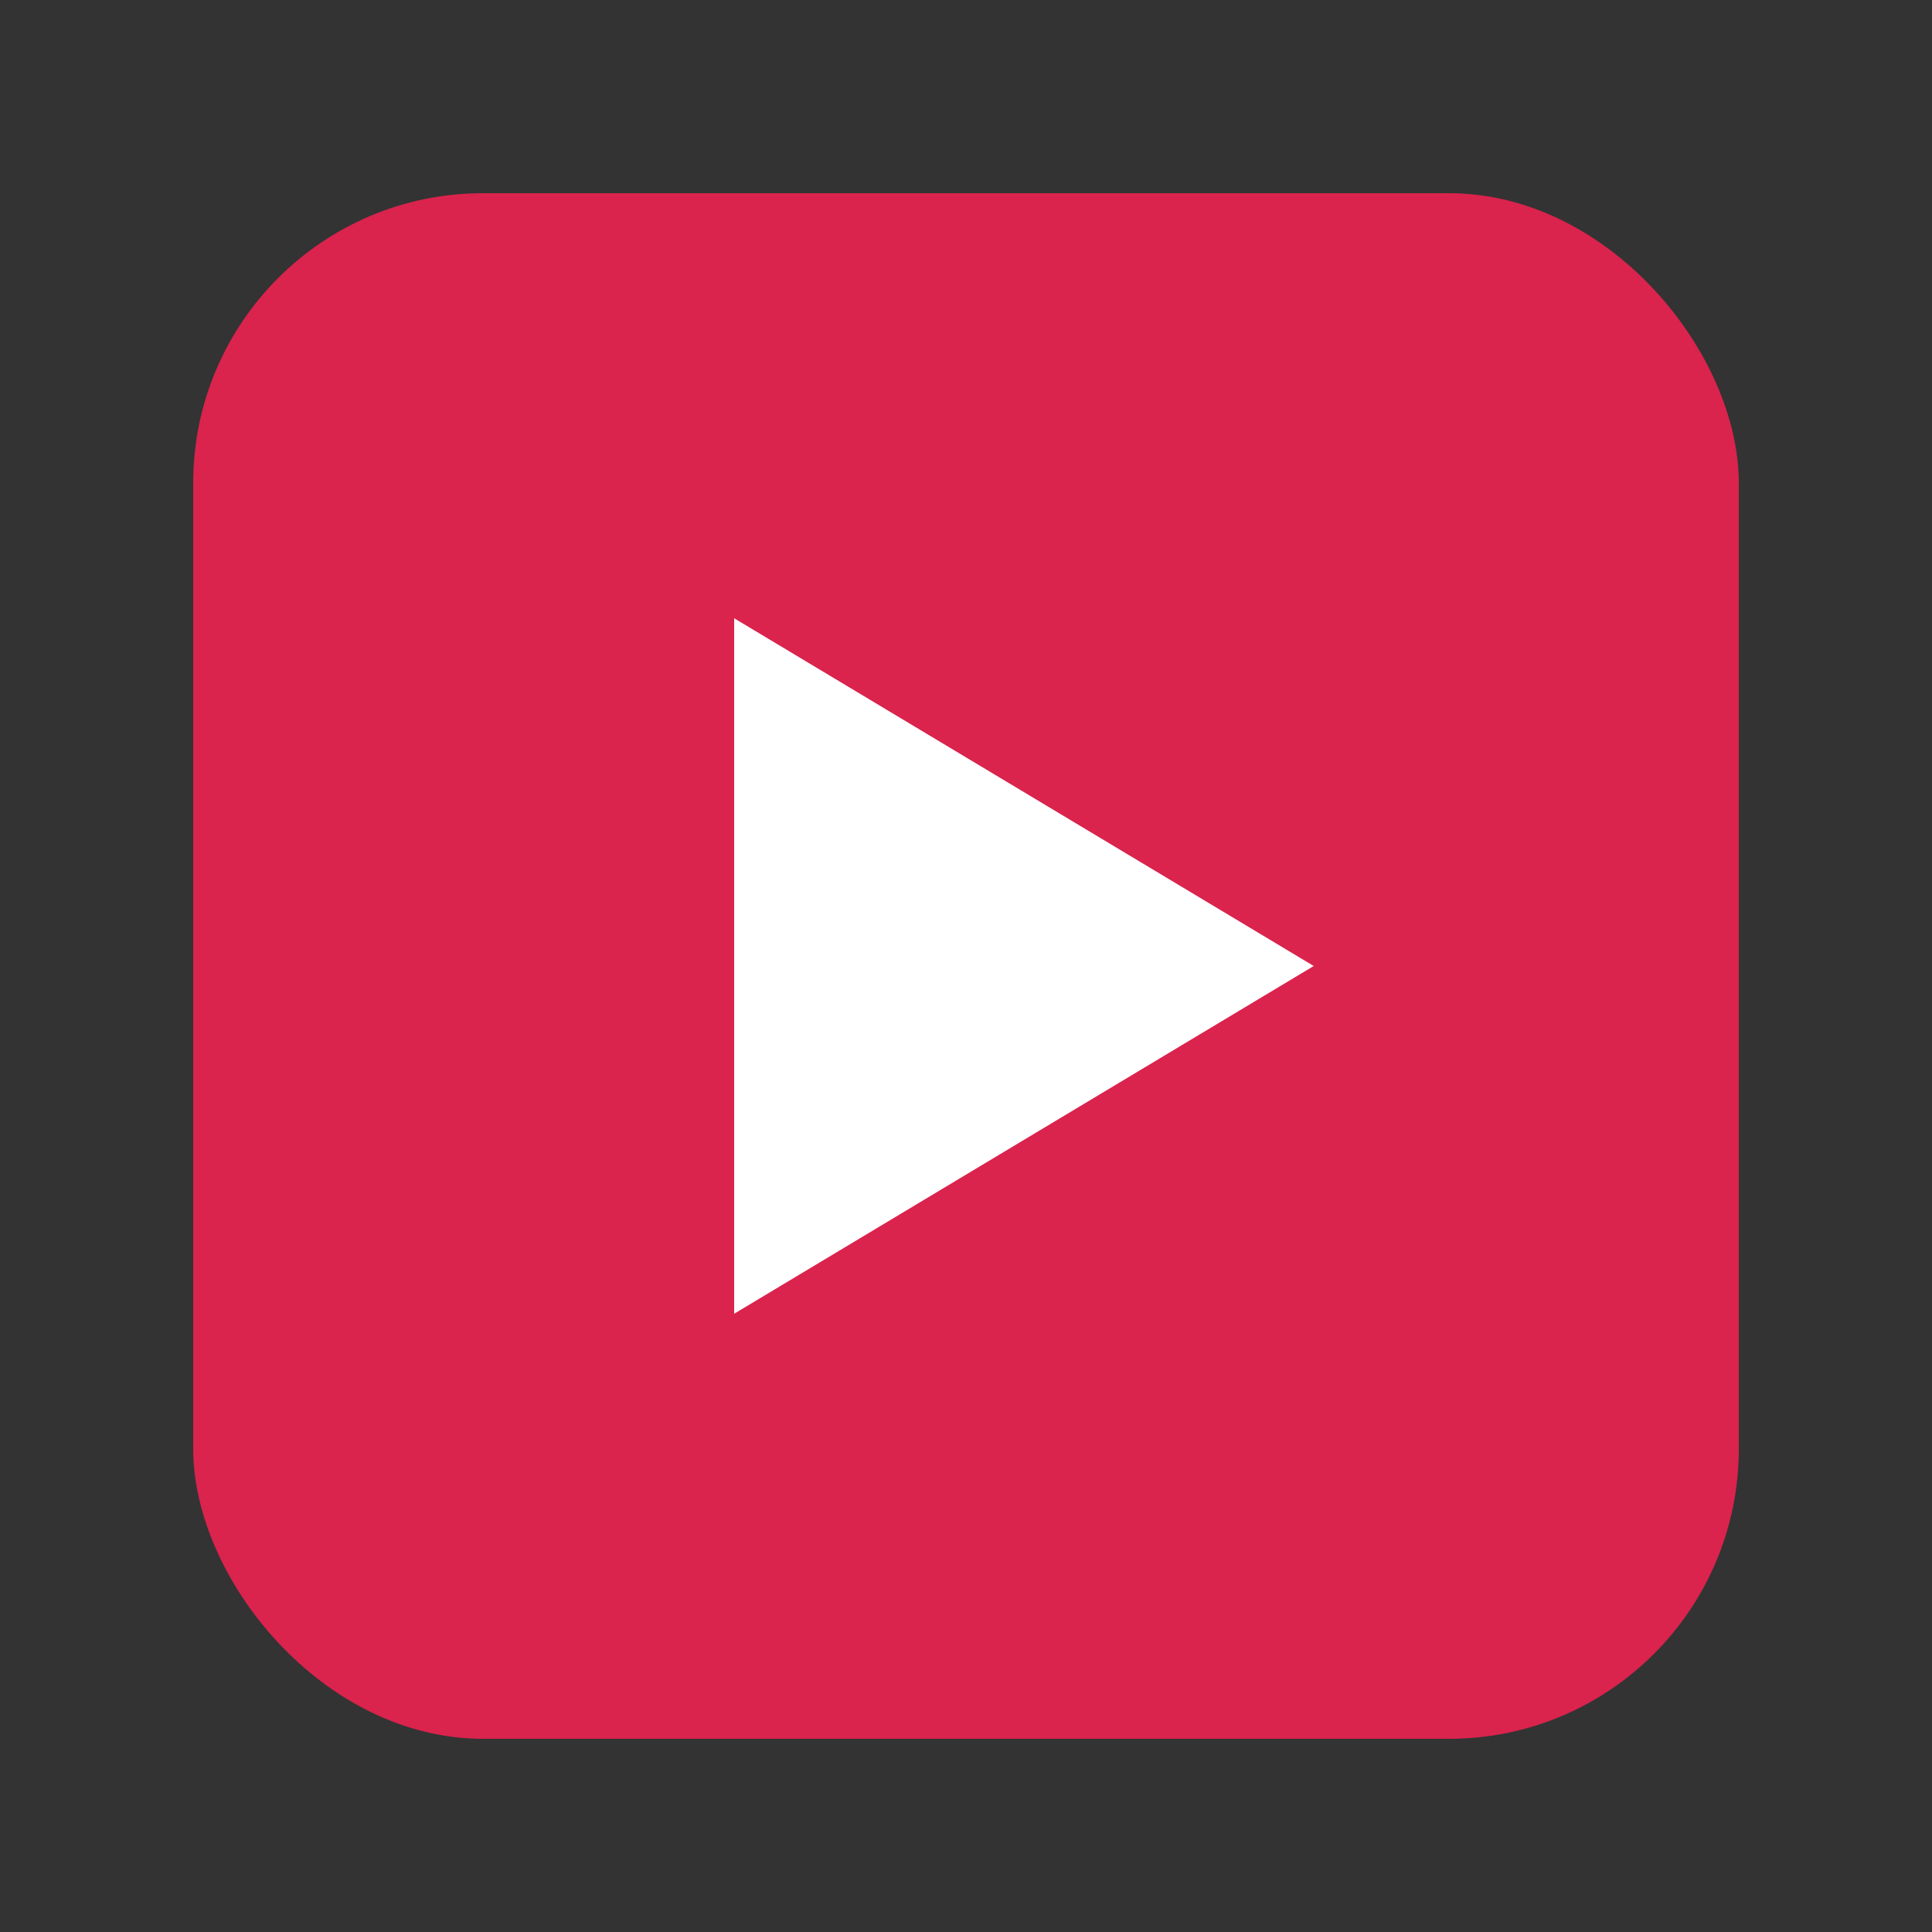
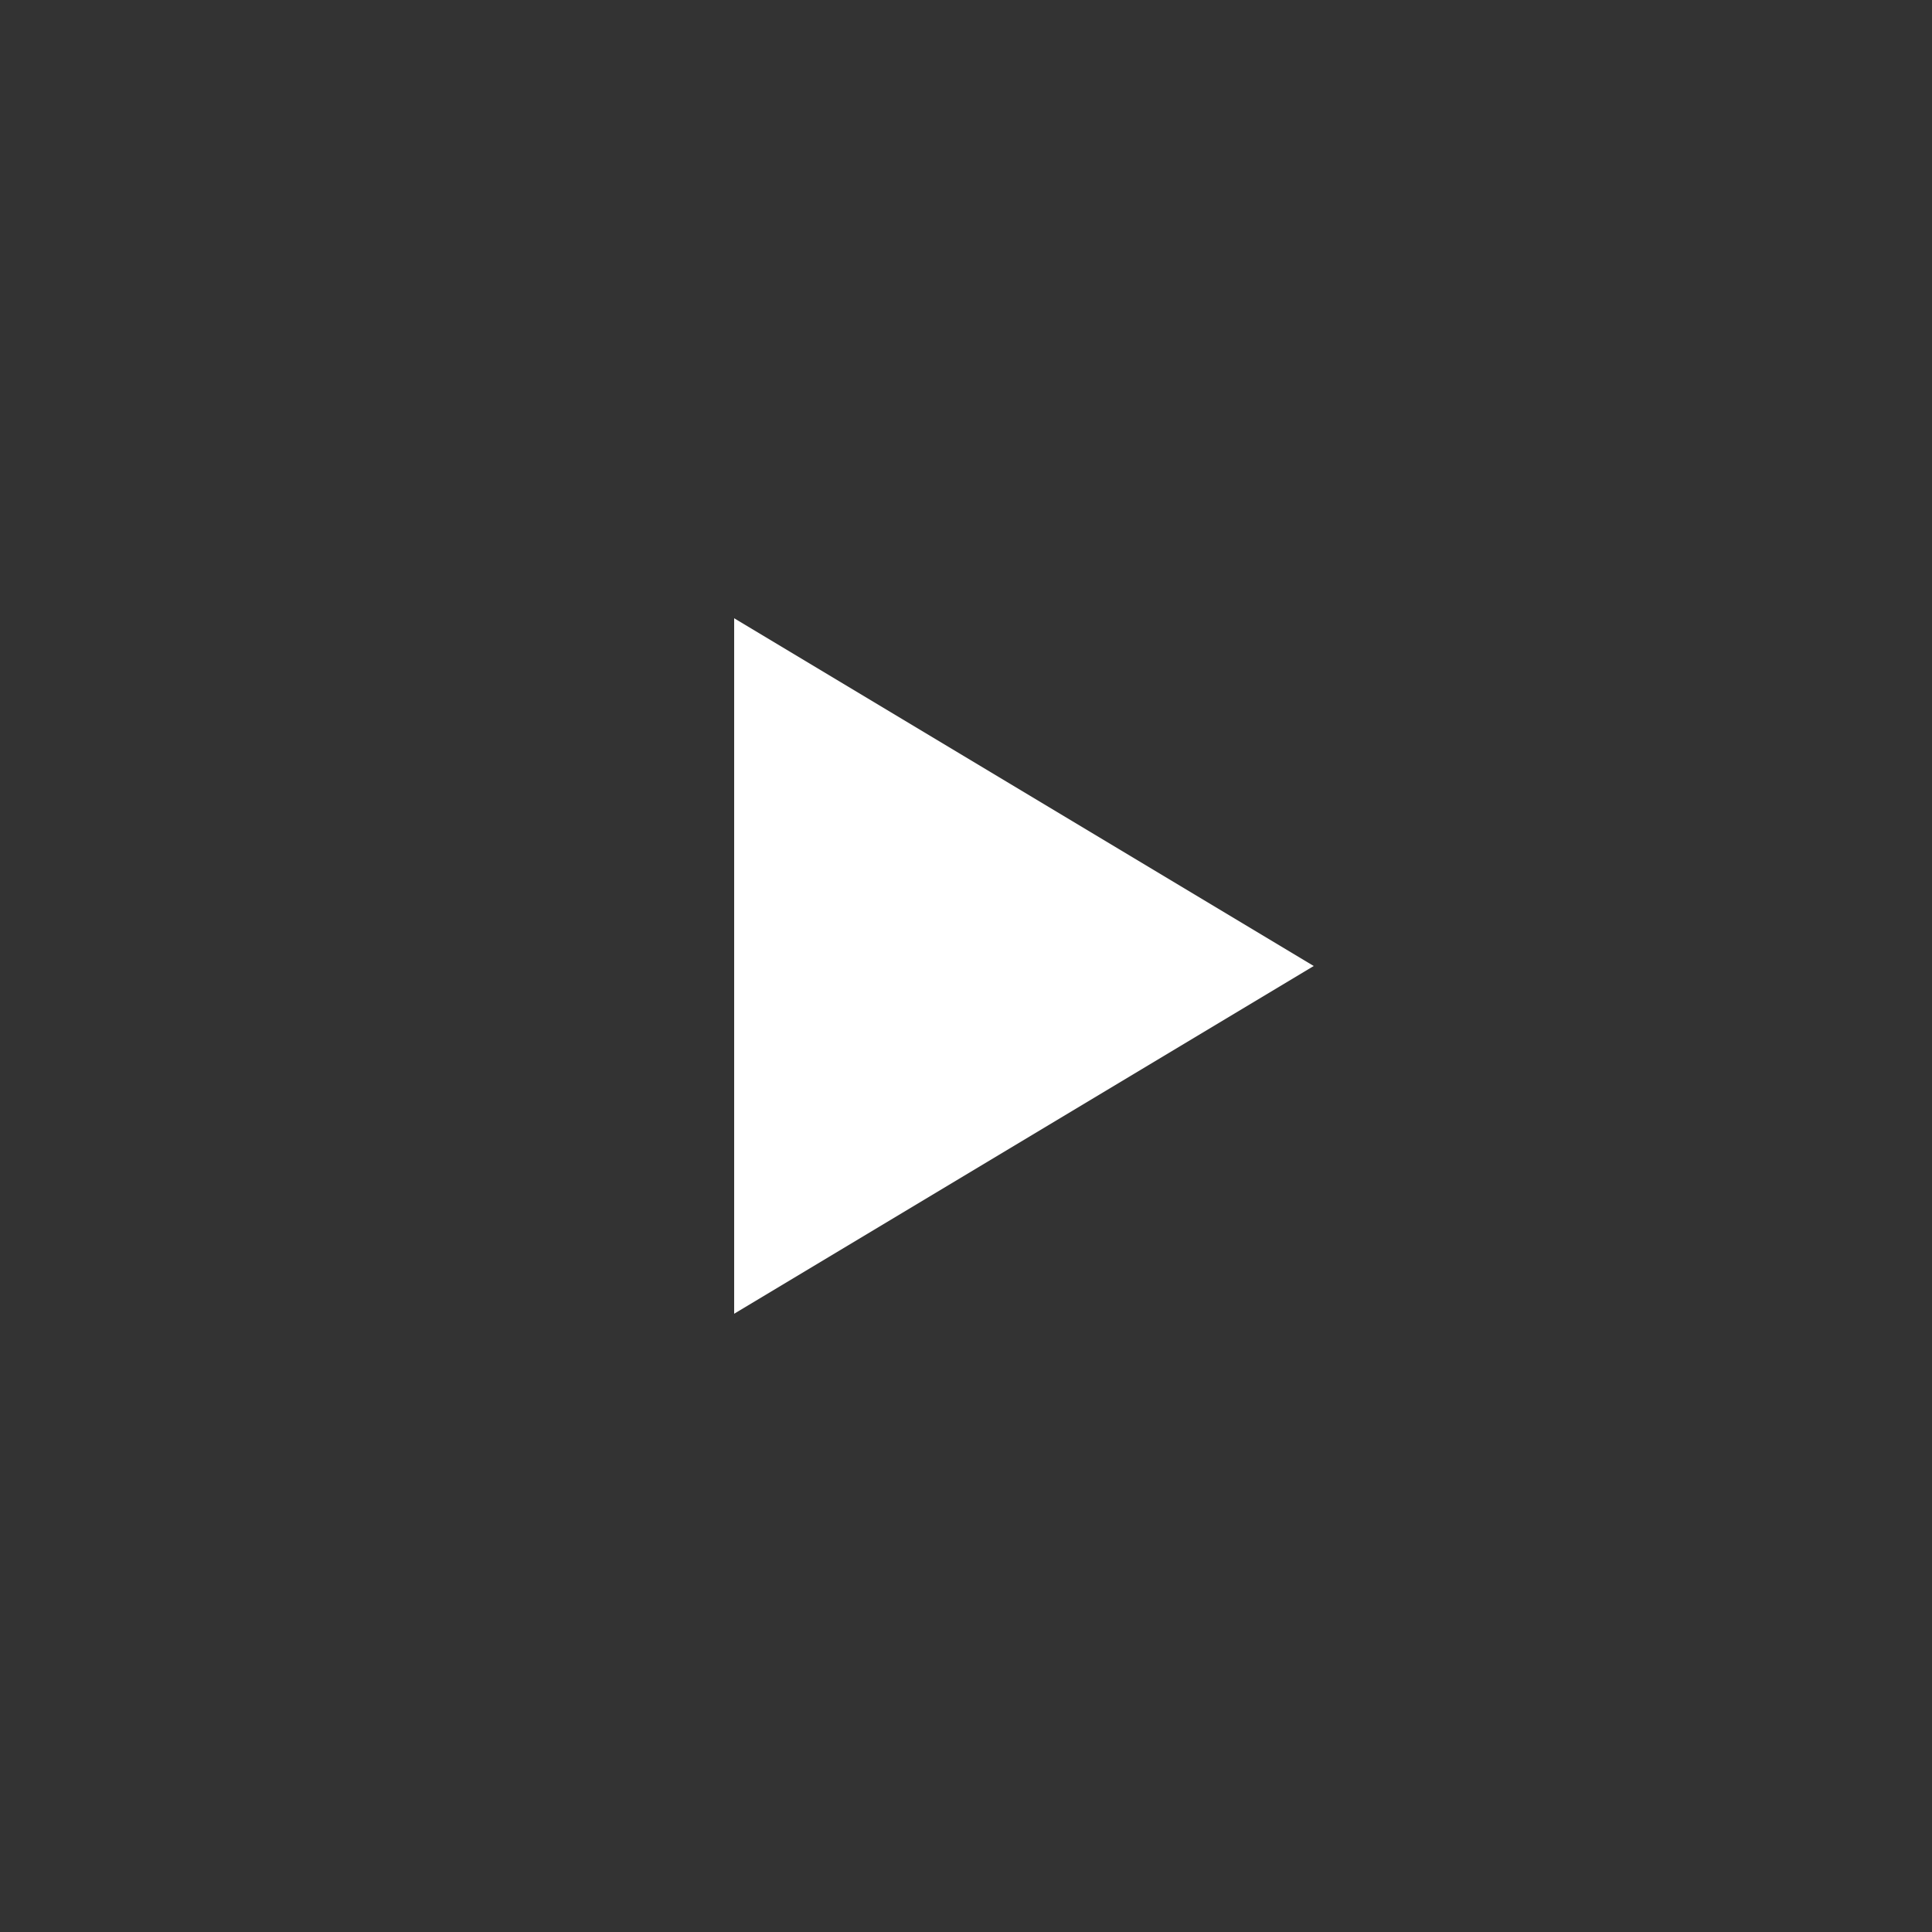
<svg xmlns="http://www.w3.org/2000/svg" width="32" height="32">
  <rect width="100%" height="100%" fill="#333333" stroke="none" />
  <defs>
    <linearGradient id="logoGradient" x1="0%" y1="0%" x2="100%" y2="100%">
      <stop offset="0%" style="stop-color:#da234d;stop-opacity:1" />
      <stop offset="100%" style="stop-color:#da234d;stop-opacity:1" />
    </linearGradient>
  </defs>
-   <rect x="3.2" y="3.2" width="25.6" height="25.6" rx="4.8" fill="url(#logoGradient)" />
  <polygon points="12.16,10.24 12.16,21.76 21.76,16" fill="white" />
</svg>